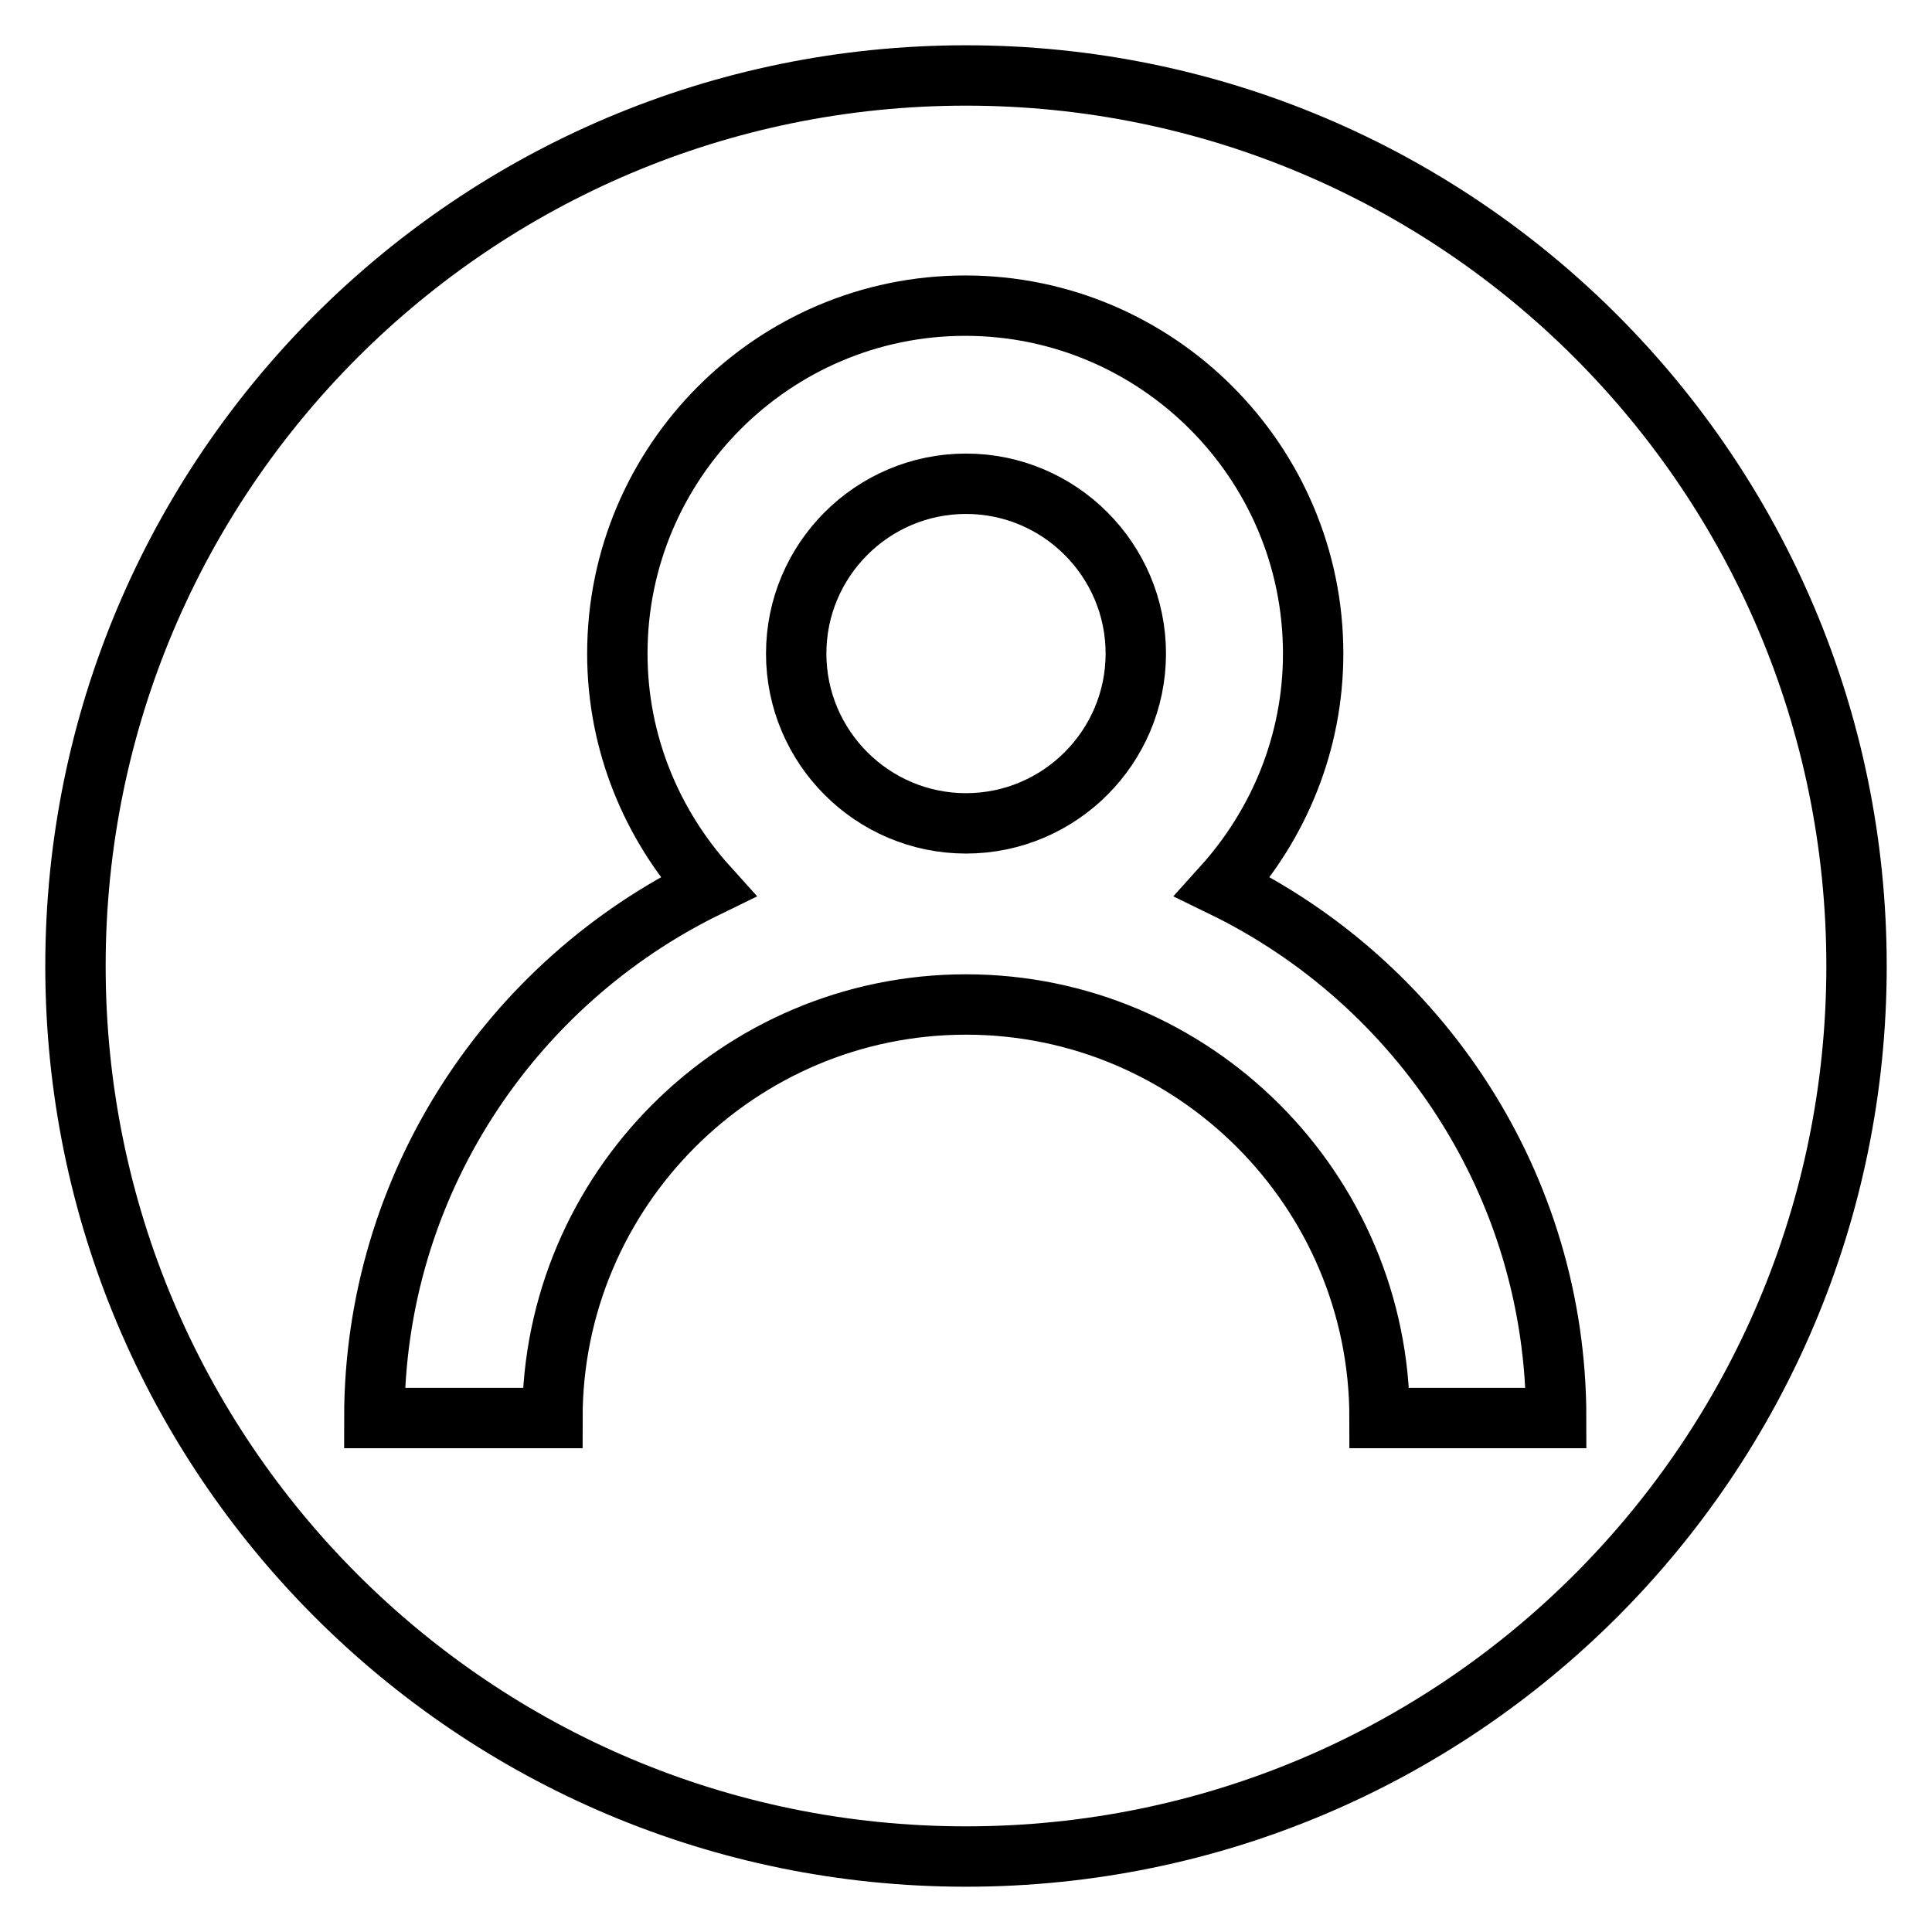
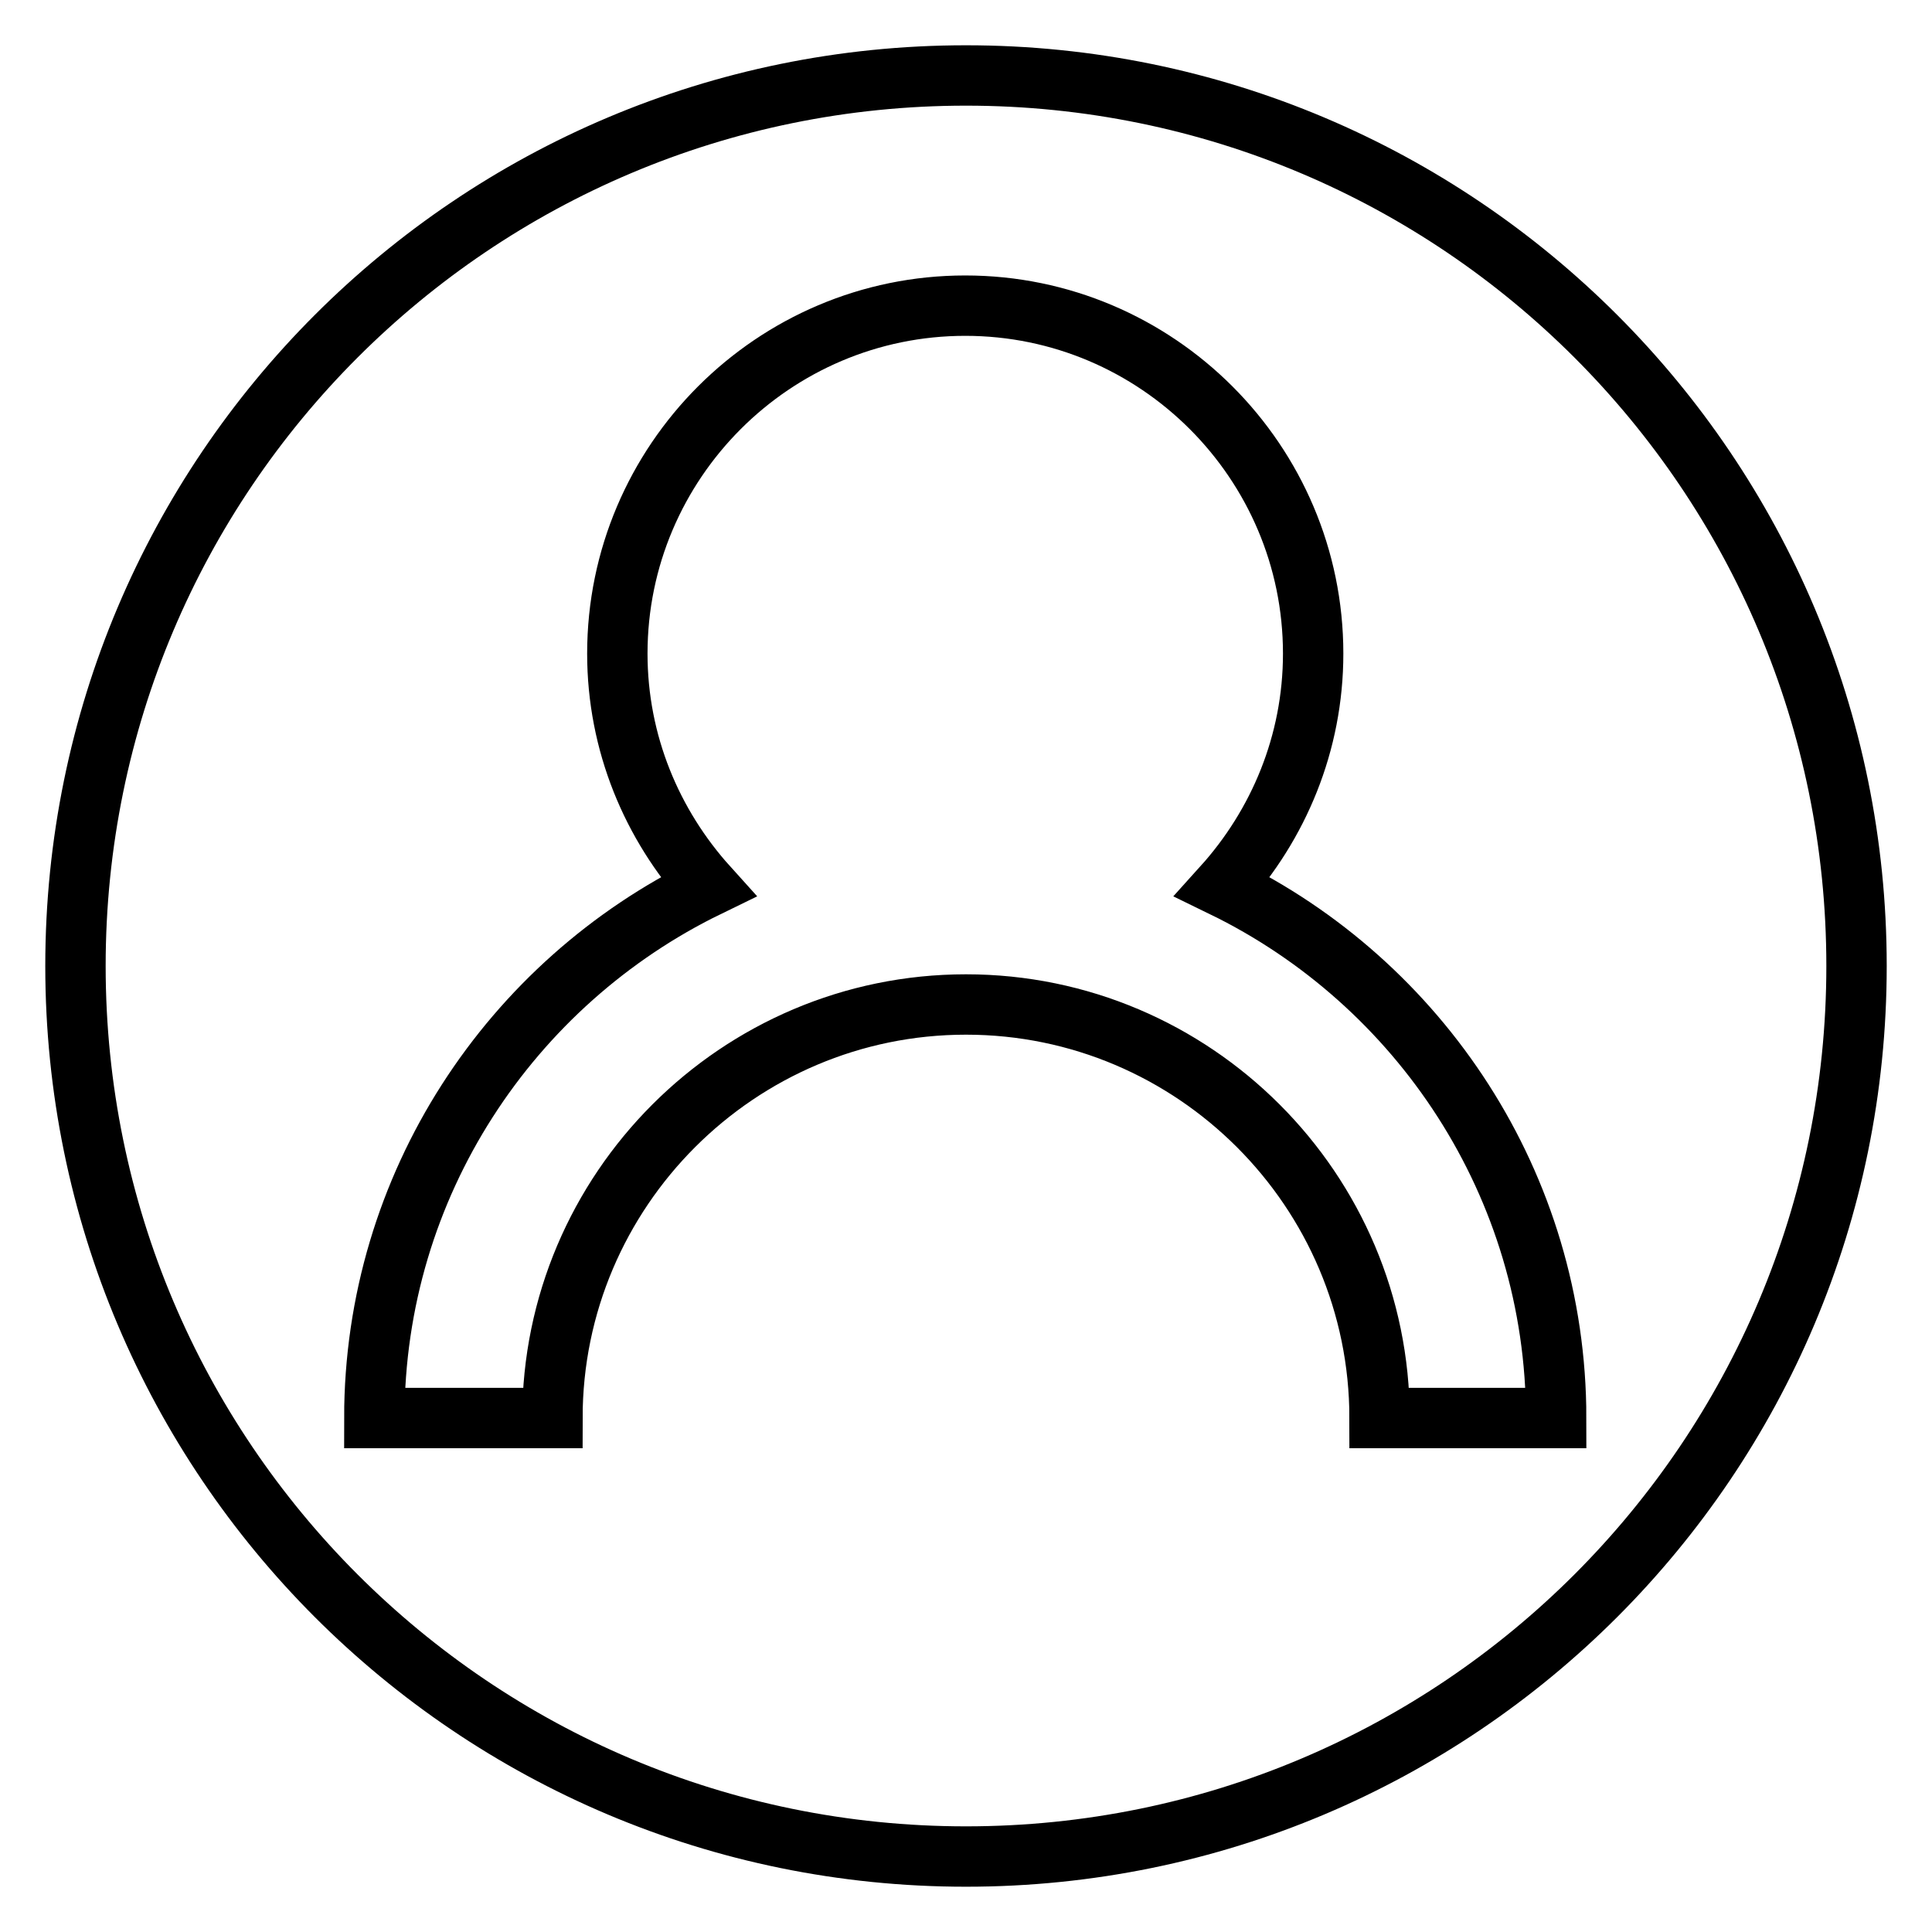
<svg xmlns="http://www.w3.org/2000/svg" version="1.1" x="0px" y="0px" viewBox="0 0 256 256" enable-background="new 0 0 256 256" xml:space="preserve">
  <g>
-     <path stroke-width="8" fill-opacity="0" stroke="#000000" d="M105.5,86.6c0,12.4,10.1,22.5,22.5,22.5s22.5-10.1,22.5-22.5S140.4,64.1,128,64.1S105.5,74.2,105.5,86.6z" />
    <path stroke-width="8" fill-opacity="0" stroke="#000000" d="M128,10C62.8,10,10,62.8,10,128c0,65.2,52.8,118,118,118c65.2,0,118-52.8,118-118C246,62.8,193.2,10,128,10 z M182.8,187.9c0-30.2-24.6-54.8-54.8-54.8c-30.2,0-54.8,24.6-54.8,54.8H49.6c0-30.9,18.1-57.7,44.2-70.4c-7.4-8.2-12-19-12-30.9 c0-25.4,20.7-46.1,46.1-46.1c25.4,0,46.1,20.7,46.1,46.1c0,11.9-4.6,22.7-12,30.9c26.1,12.7,44.2,39.5,44.2,70.4H182.8L182.8,187.9 z" />
  </g>
</svg>